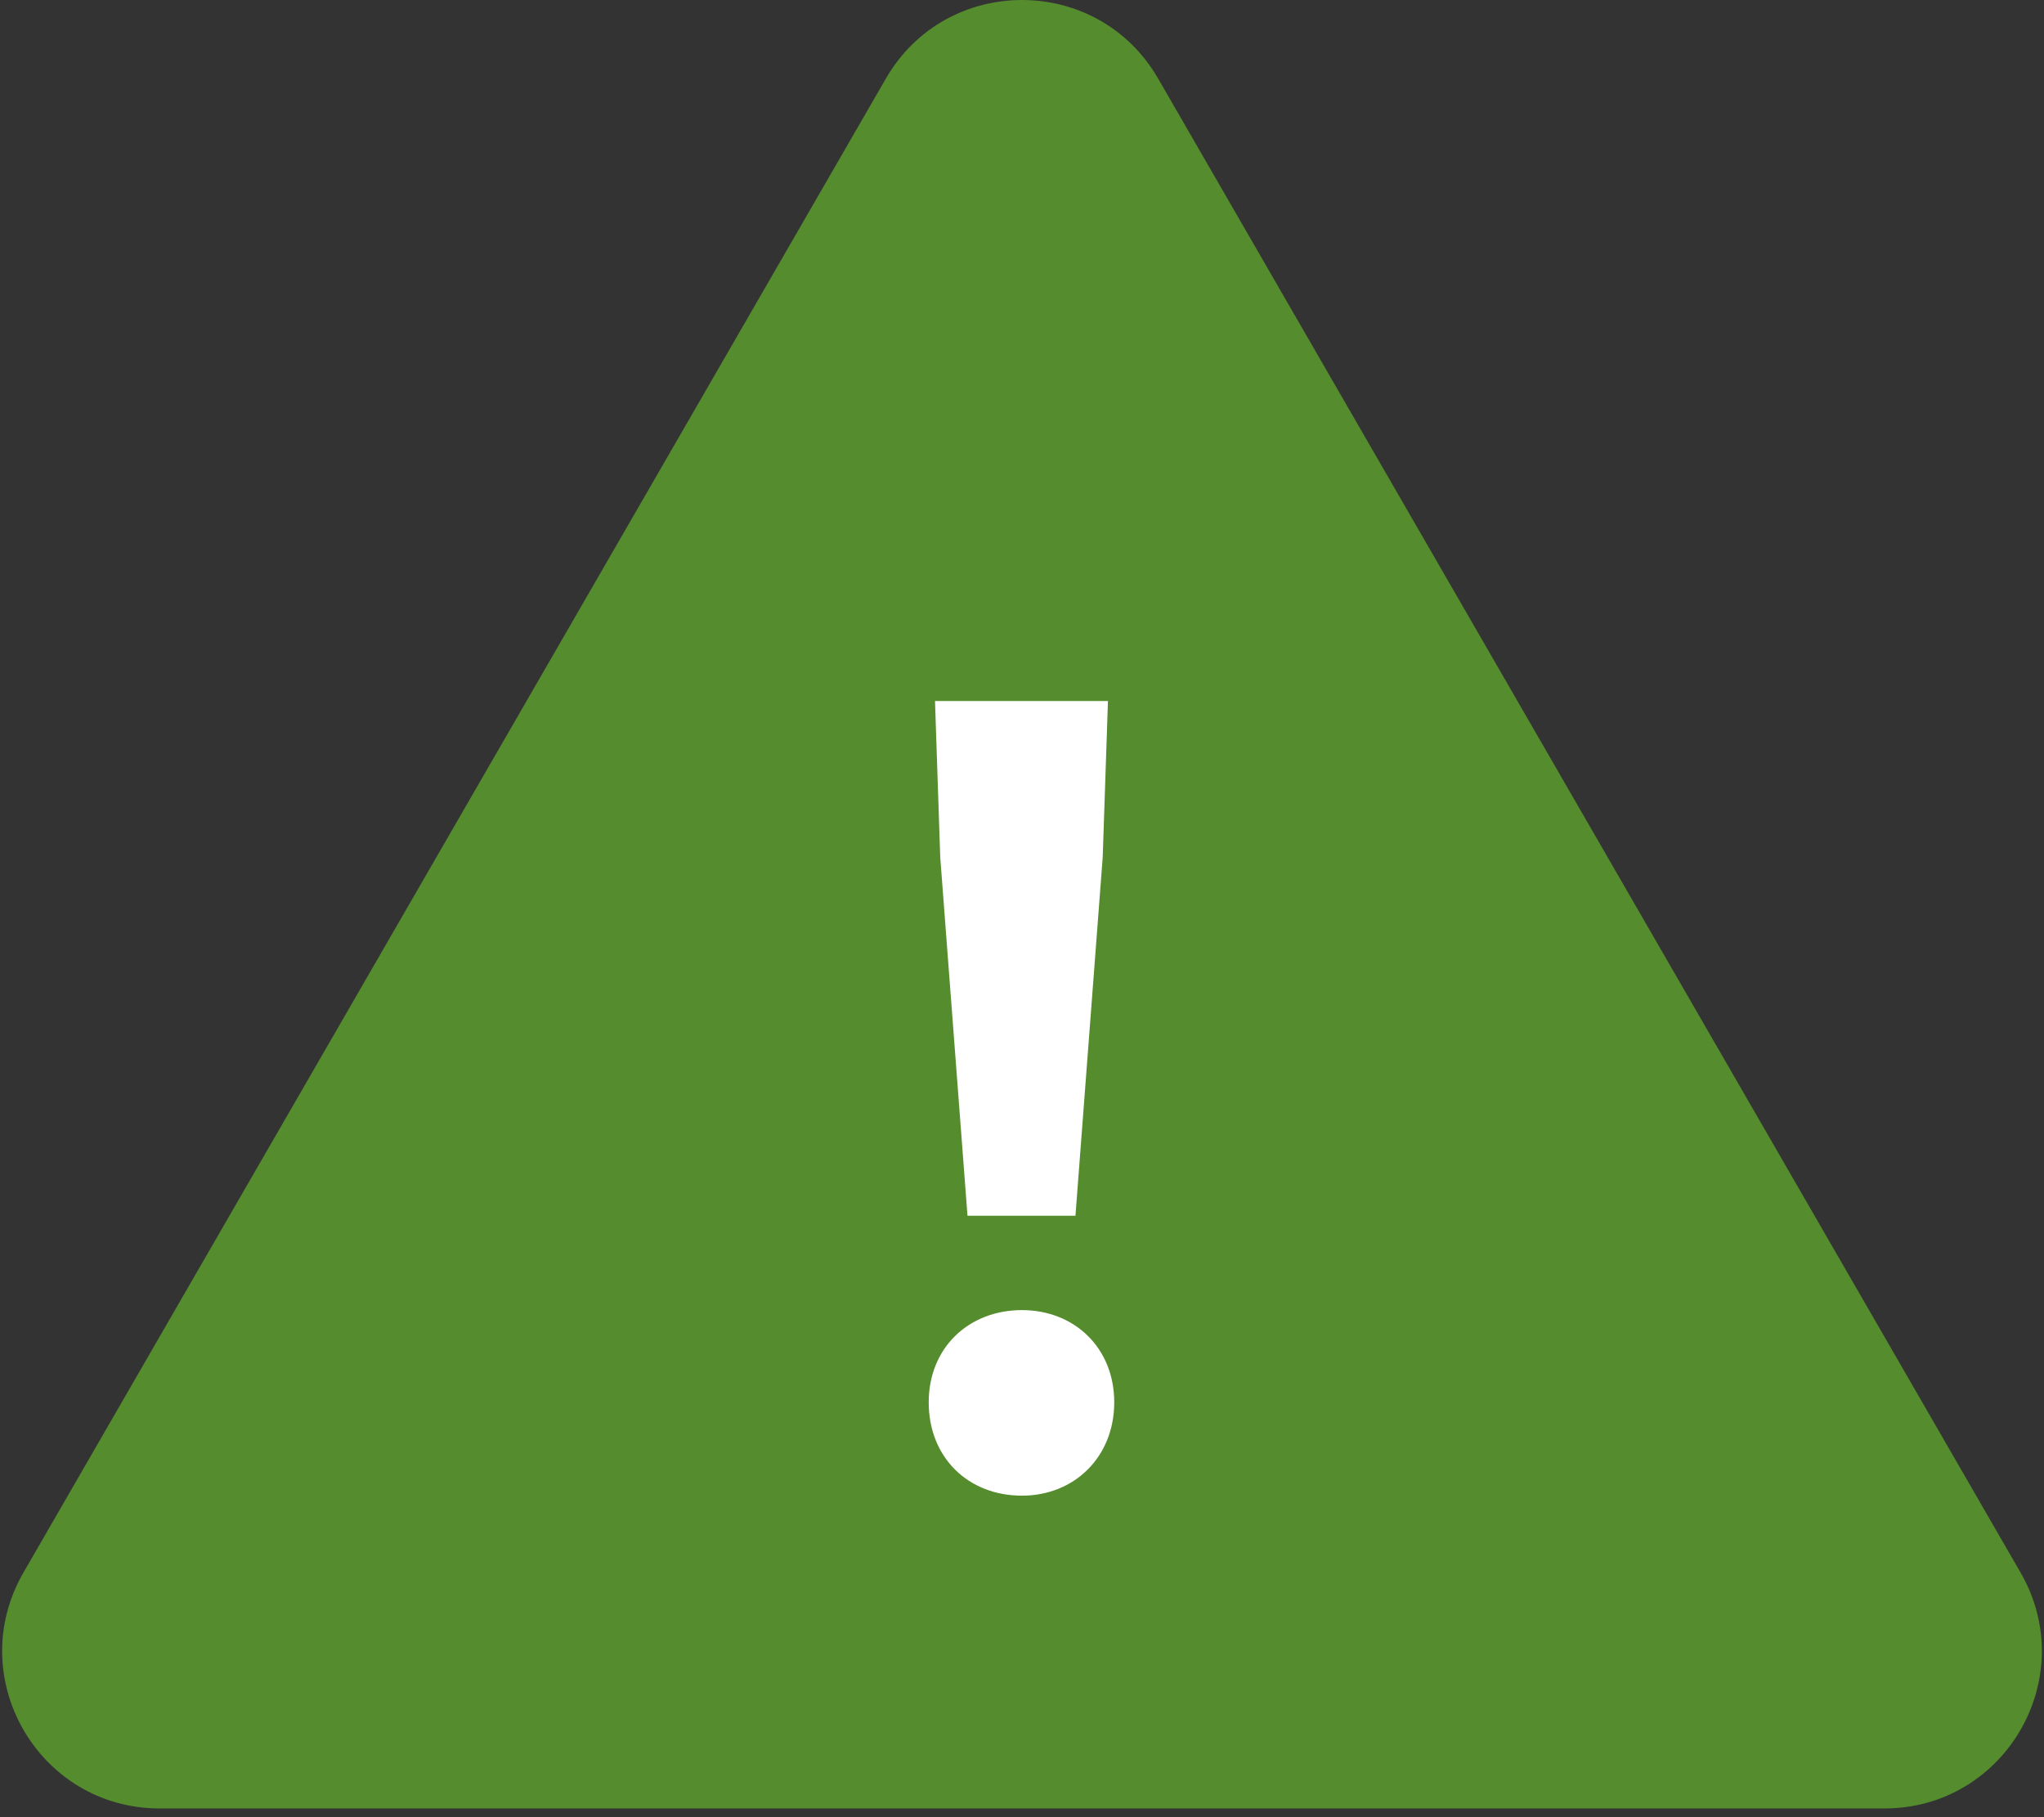
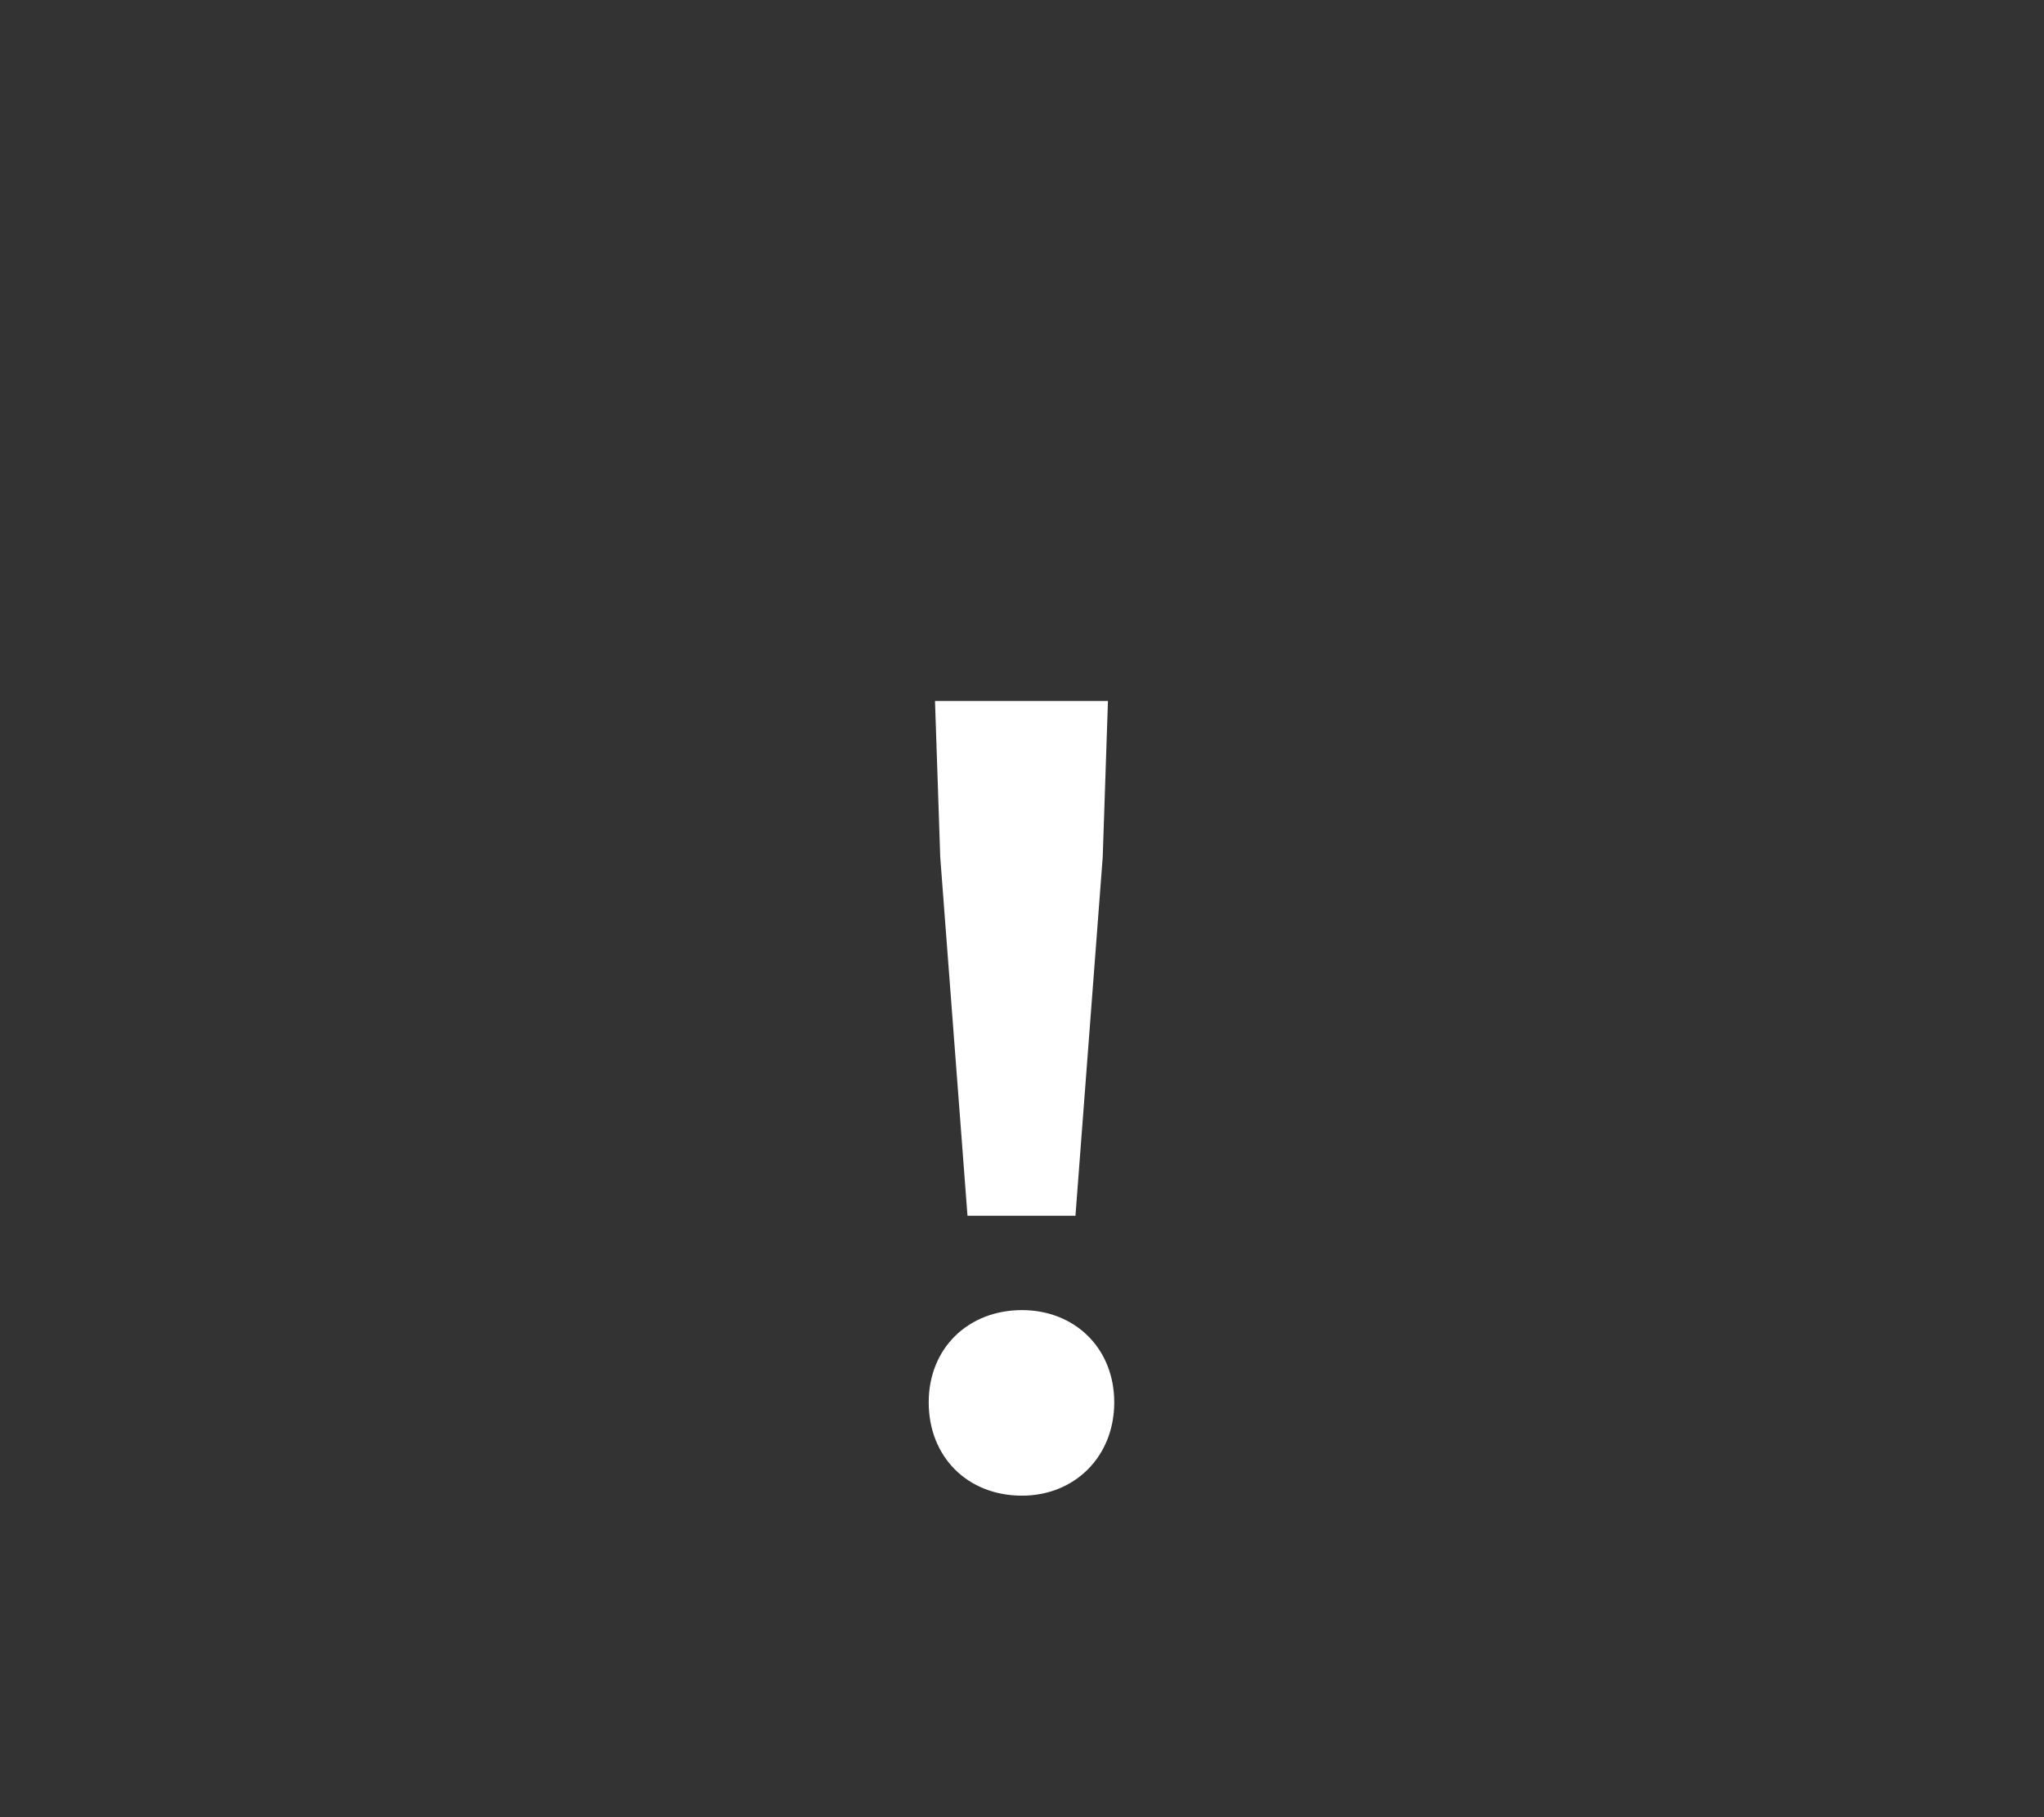
<svg xmlns="http://www.w3.org/2000/svg" width="117" height="104" viewBox="0 0 117 104" fill="none">
  <rect x="0" y="0" width="117" height="104" fill="#333333" stroke="none" />
-   <path d="M50.706 4.5C54.17 -1.5 62.83 -1.5 66.294 4.5L115.658 90C119.122 96 114.792 103.5 107.863 103.5H9.136C2.208 103.5 -2.122 96 1.342 90L50.706 4.5Z" fill="#558C2D" />
  <path d="M55.38 69.579L53.82 49.059L53.52 40.119H63.42L63.12 49.059L61.56 69.579H55.38ZM58.5 85.599C55.38 85.599 53.16 83.379 53.16 80.259C53.16 77.139 55.44 74.979 58.5 74.979C61.5 74.979 63.78 77.139 63.78 80.259C63.78 83.379 61.5 85.599 58.5 85.599Z" fill="white" />
</svg>